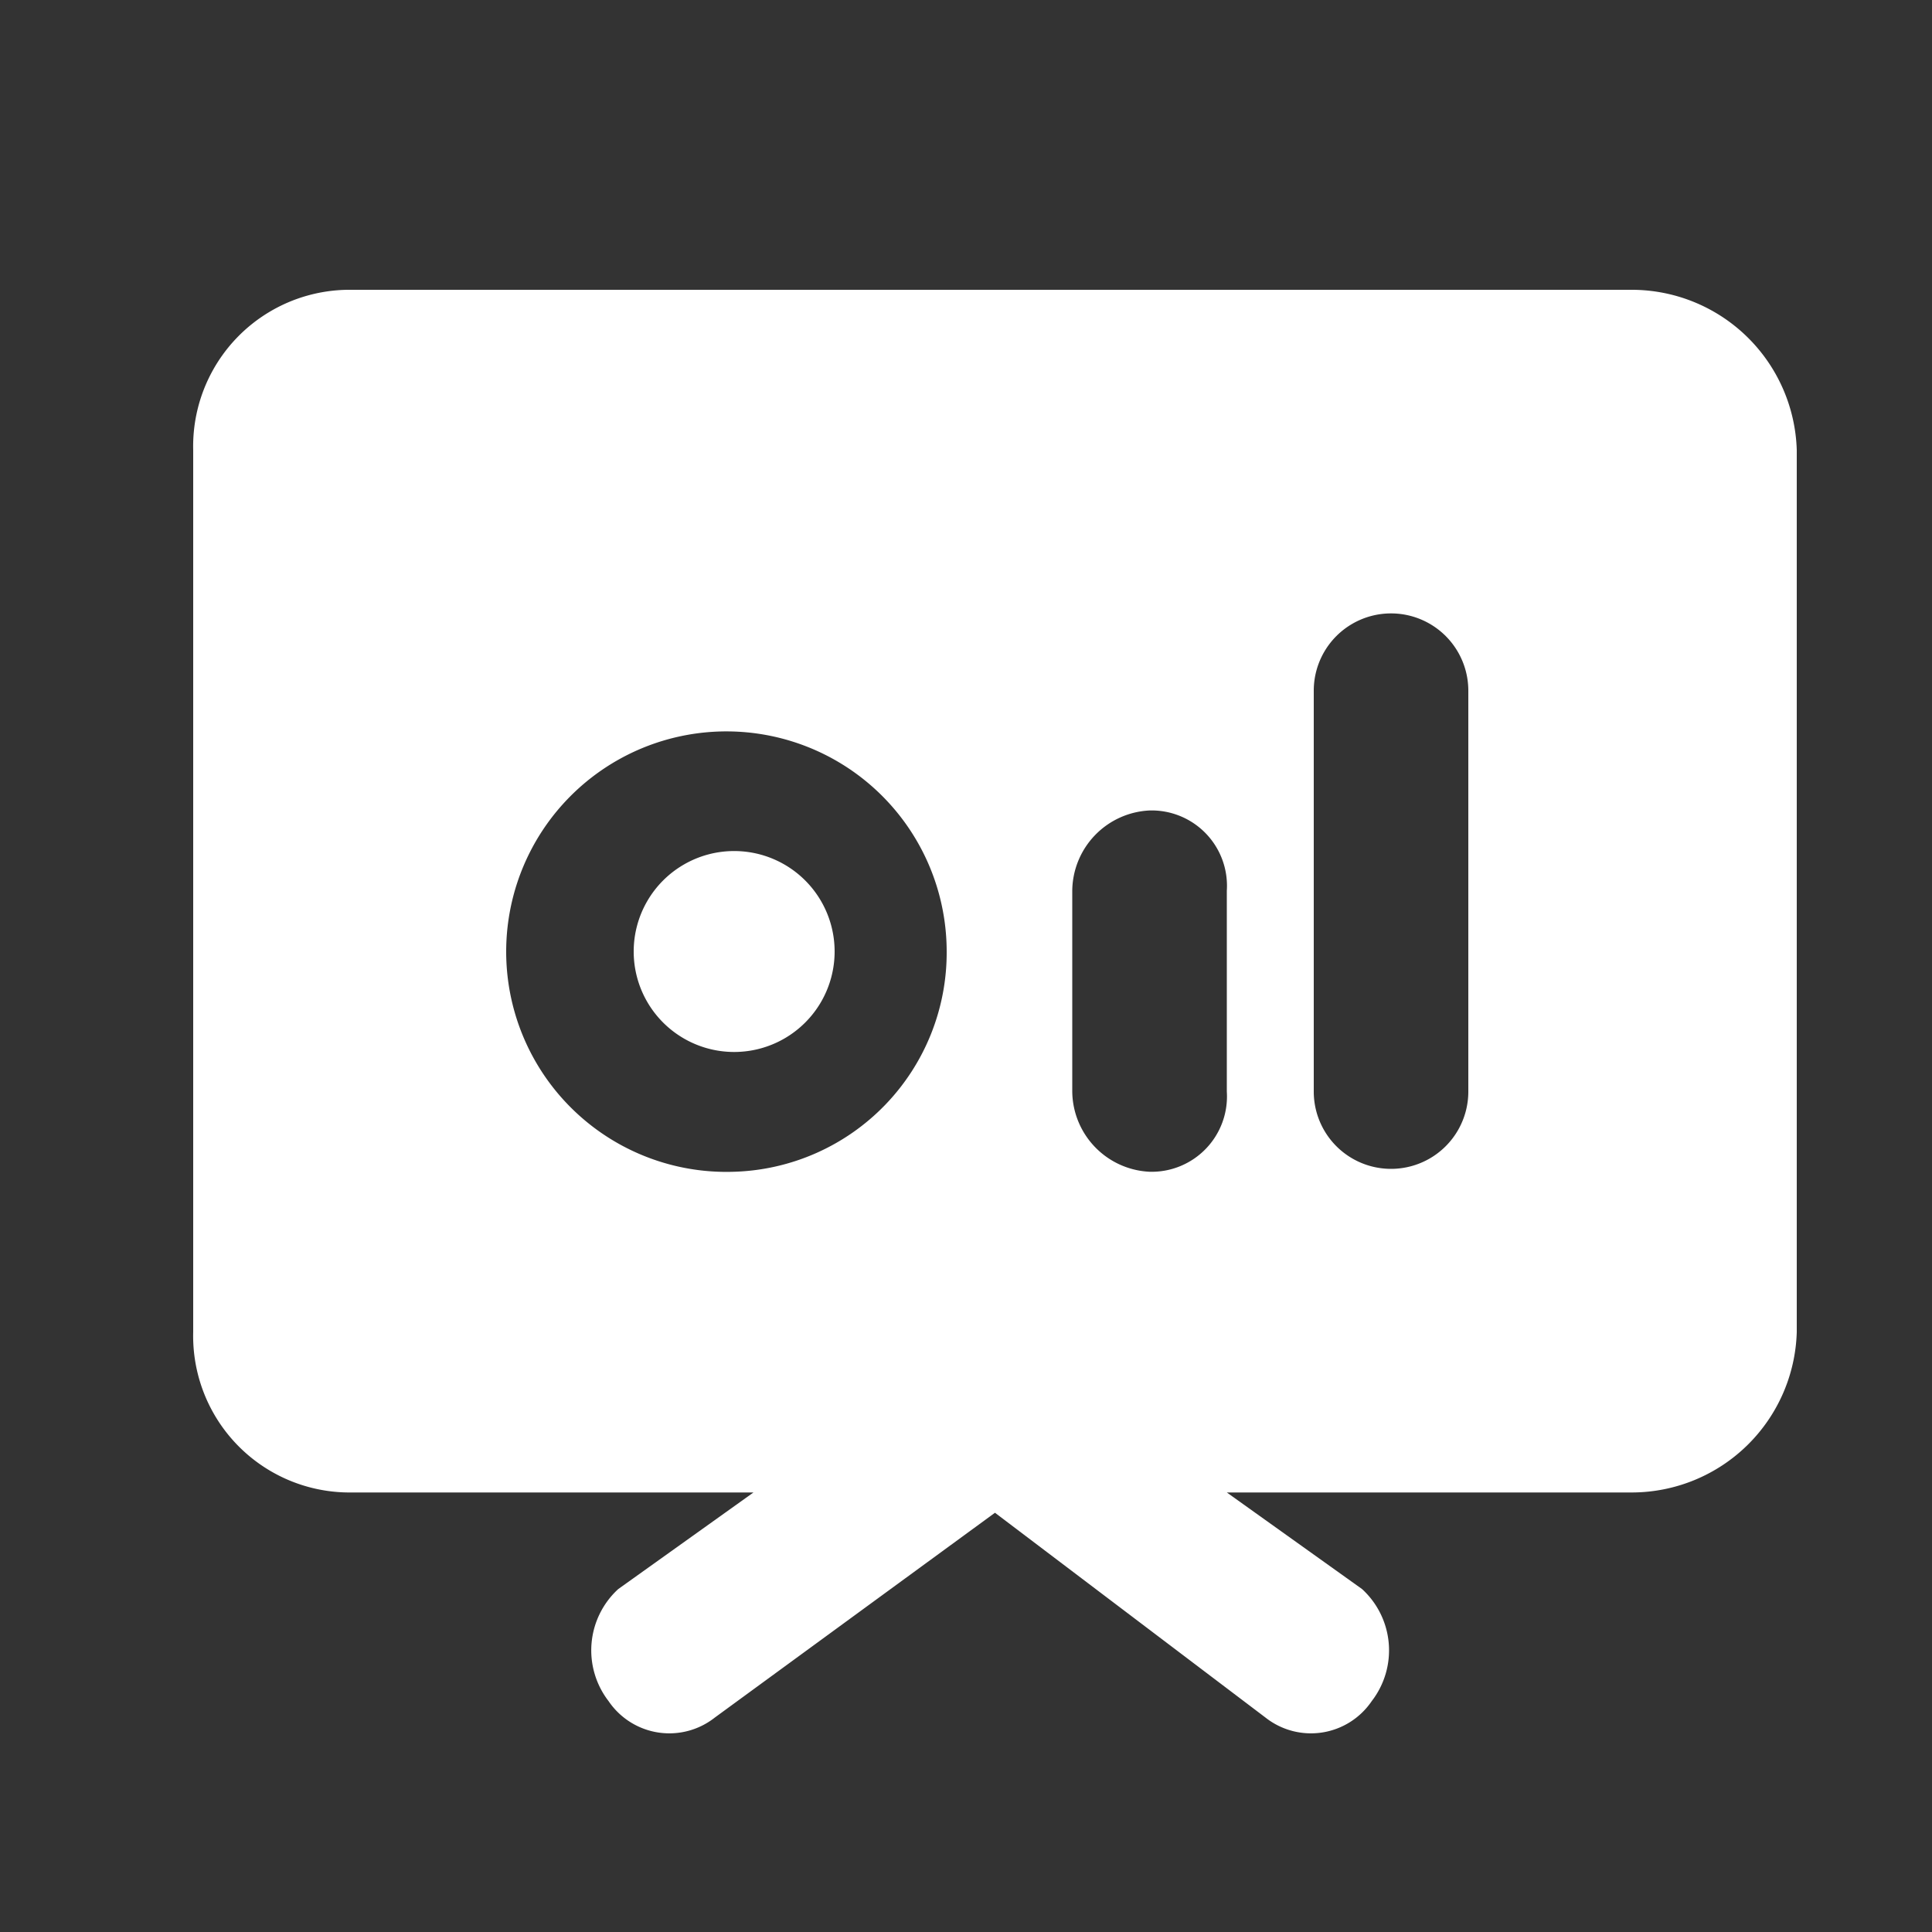
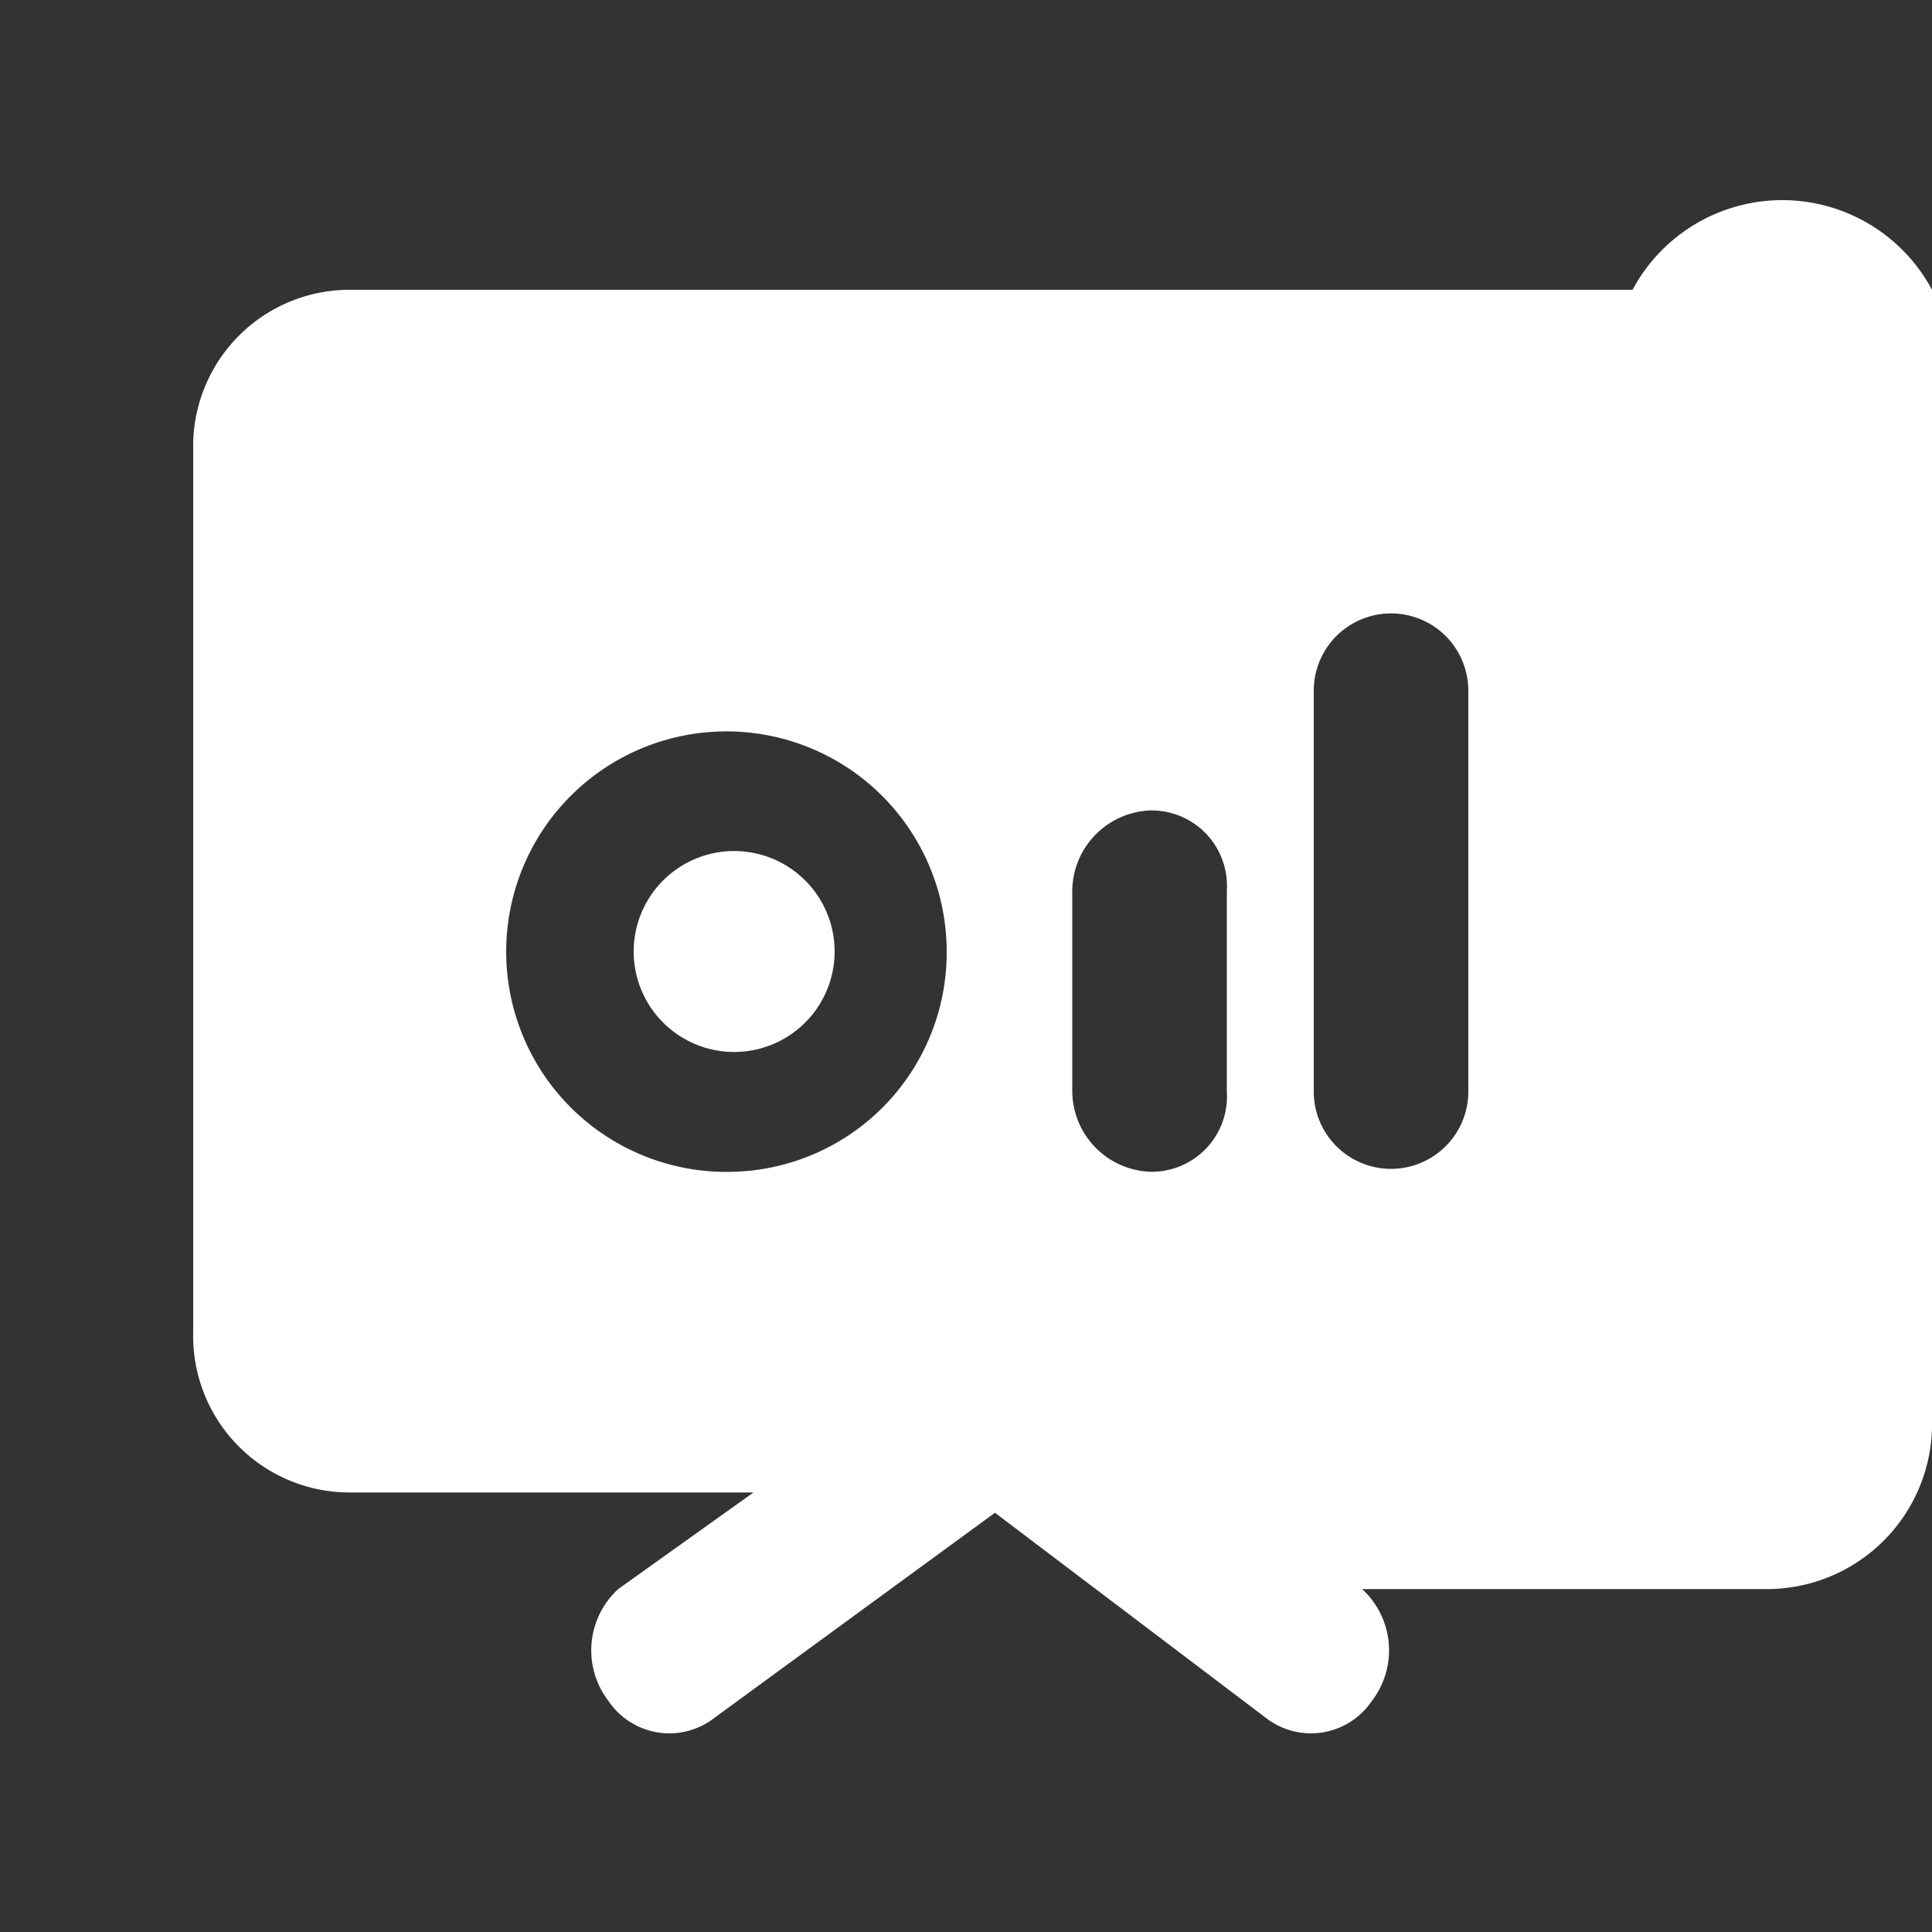
<svg xmlns="http://www.w3.org/2000/svg" t="1736904543706" class="icon" viewBox="0 0 1024 1024" version="1.1" p-id="5429" width="200" height="200">
  <rect x="0" y="0" width="1024" height="1024" fill="#333333" stroke="none" />
-   <path d="M389.12 451.072a51.2 51.2 0 1 0 0 106.496 51.2 51.2 0 0 0 0-106.496zM865.28 153.6H184.32A82.944 82.944 0 0 0 102.4 238.592v467.456a82.944 82.944 0 0 0 81.92 84.992h215.04l-71.68 51.2a44.032 44.032 0 0 0-5.12 59.392 38.912 38.912 0 0 0 56.32 8.704l148.48-108.544 143.36 108.544a38.912 38.912 0 0 0 56.32-8.704 44.032 44.032 0 0 0-5.12-59.392l-71.68-51.2h215.04a87.552 87.552 0 0 0 87.04-84.992V238.592A87.552 87.552 0 0 0 865.28 153.6z m-476.16 467.456a116.736 116.736 0 1 1 112.64-116.736 116.224 116.224 0 0 1-112.64 116.736z m261.12-42.496a39.936 39.936 0 0 1-40.96 42.496 43.008 43.008 0 0 1-40.96-42.496V472.064a43.008 43.008 0 0 1 40.96-42.496 39.936 39.936 0 0 1 40.96 42.496z m128 0a40.96 40.96 0 1 1-81.92 0V366.08a40.96 40.96 0 1 1 81.92 0z" p-id="5430" fill="#ffffff" />
+   <path d="M389.12 451.072a51.2 51.2 0 1 0 0 106.496 51.2 51.2 0 0 0 0-106.496zM865.28 153.6H184.32A82.944 82.944 0 0 0 102.4 238.592v467.456a82.944 82.944 0 0 0 81.92 84.992h215.04l-71.68 51.2a44.032 44.032 0 0 0-5.12 59.392 38.912 38.912 0 0 0 56.32 8.704l148.48-108.544 143.36 108.544a38.912 38.912 0 0 0 56.32-8.704 44.032 44.032 0 0 0-5.12-59.392h215.04a87.552 87.552 0 0 0 87.04-84.992V238.592A87.552 87.552 0 0 0 865.28 153.6z m-476.16 467.456a116.736 116.736 0 1 1 112.64-116.736 116.224 116.224 0 0 1-112.64 116.736z m261.12-42.496a39.936 39.936 0 0 1-40.96 42.496 43.008 43.008 0 0 1-40.96-42.496V472.064a43.008 43.008 0 0 1 40.96-42.496 39.936 39.936 0 0 1 40.96 42.496z m128 0a40.96 40.96 0 1 1-81.92 0V366.08a40.96 40.96 0 1 1 81.92 0z" p-id="5430" fill="#ffffff" />
</svg>